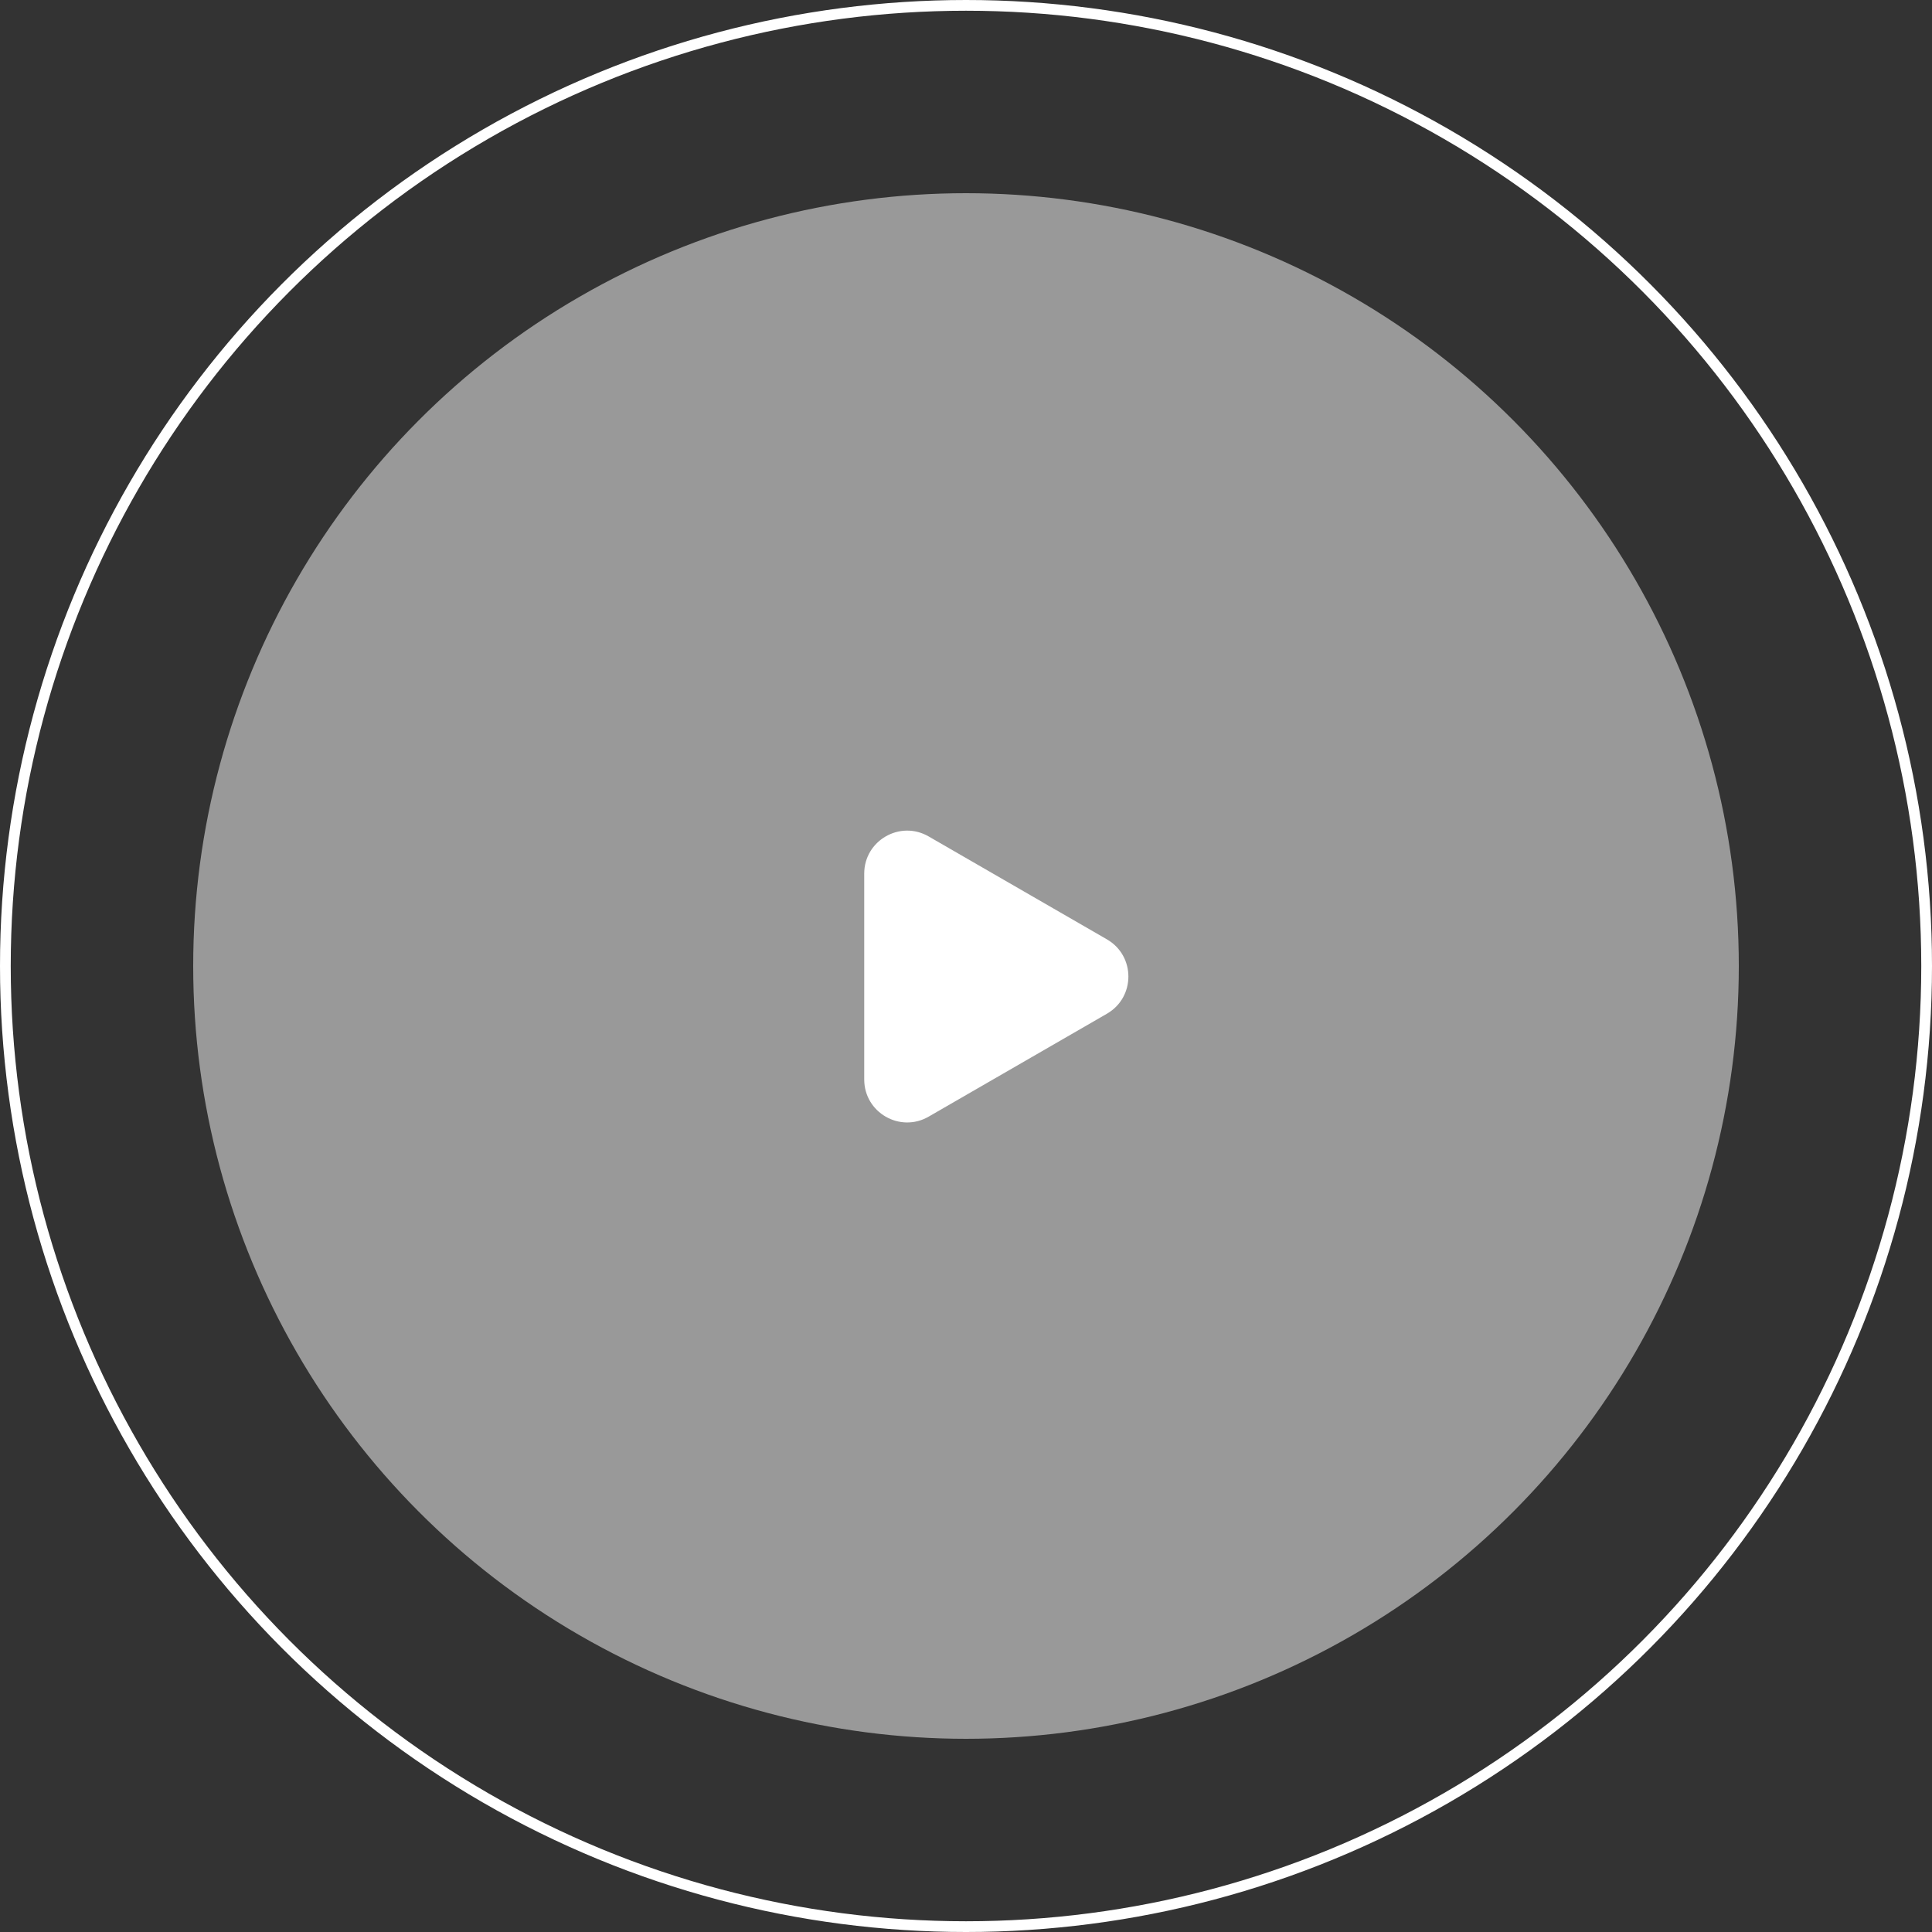
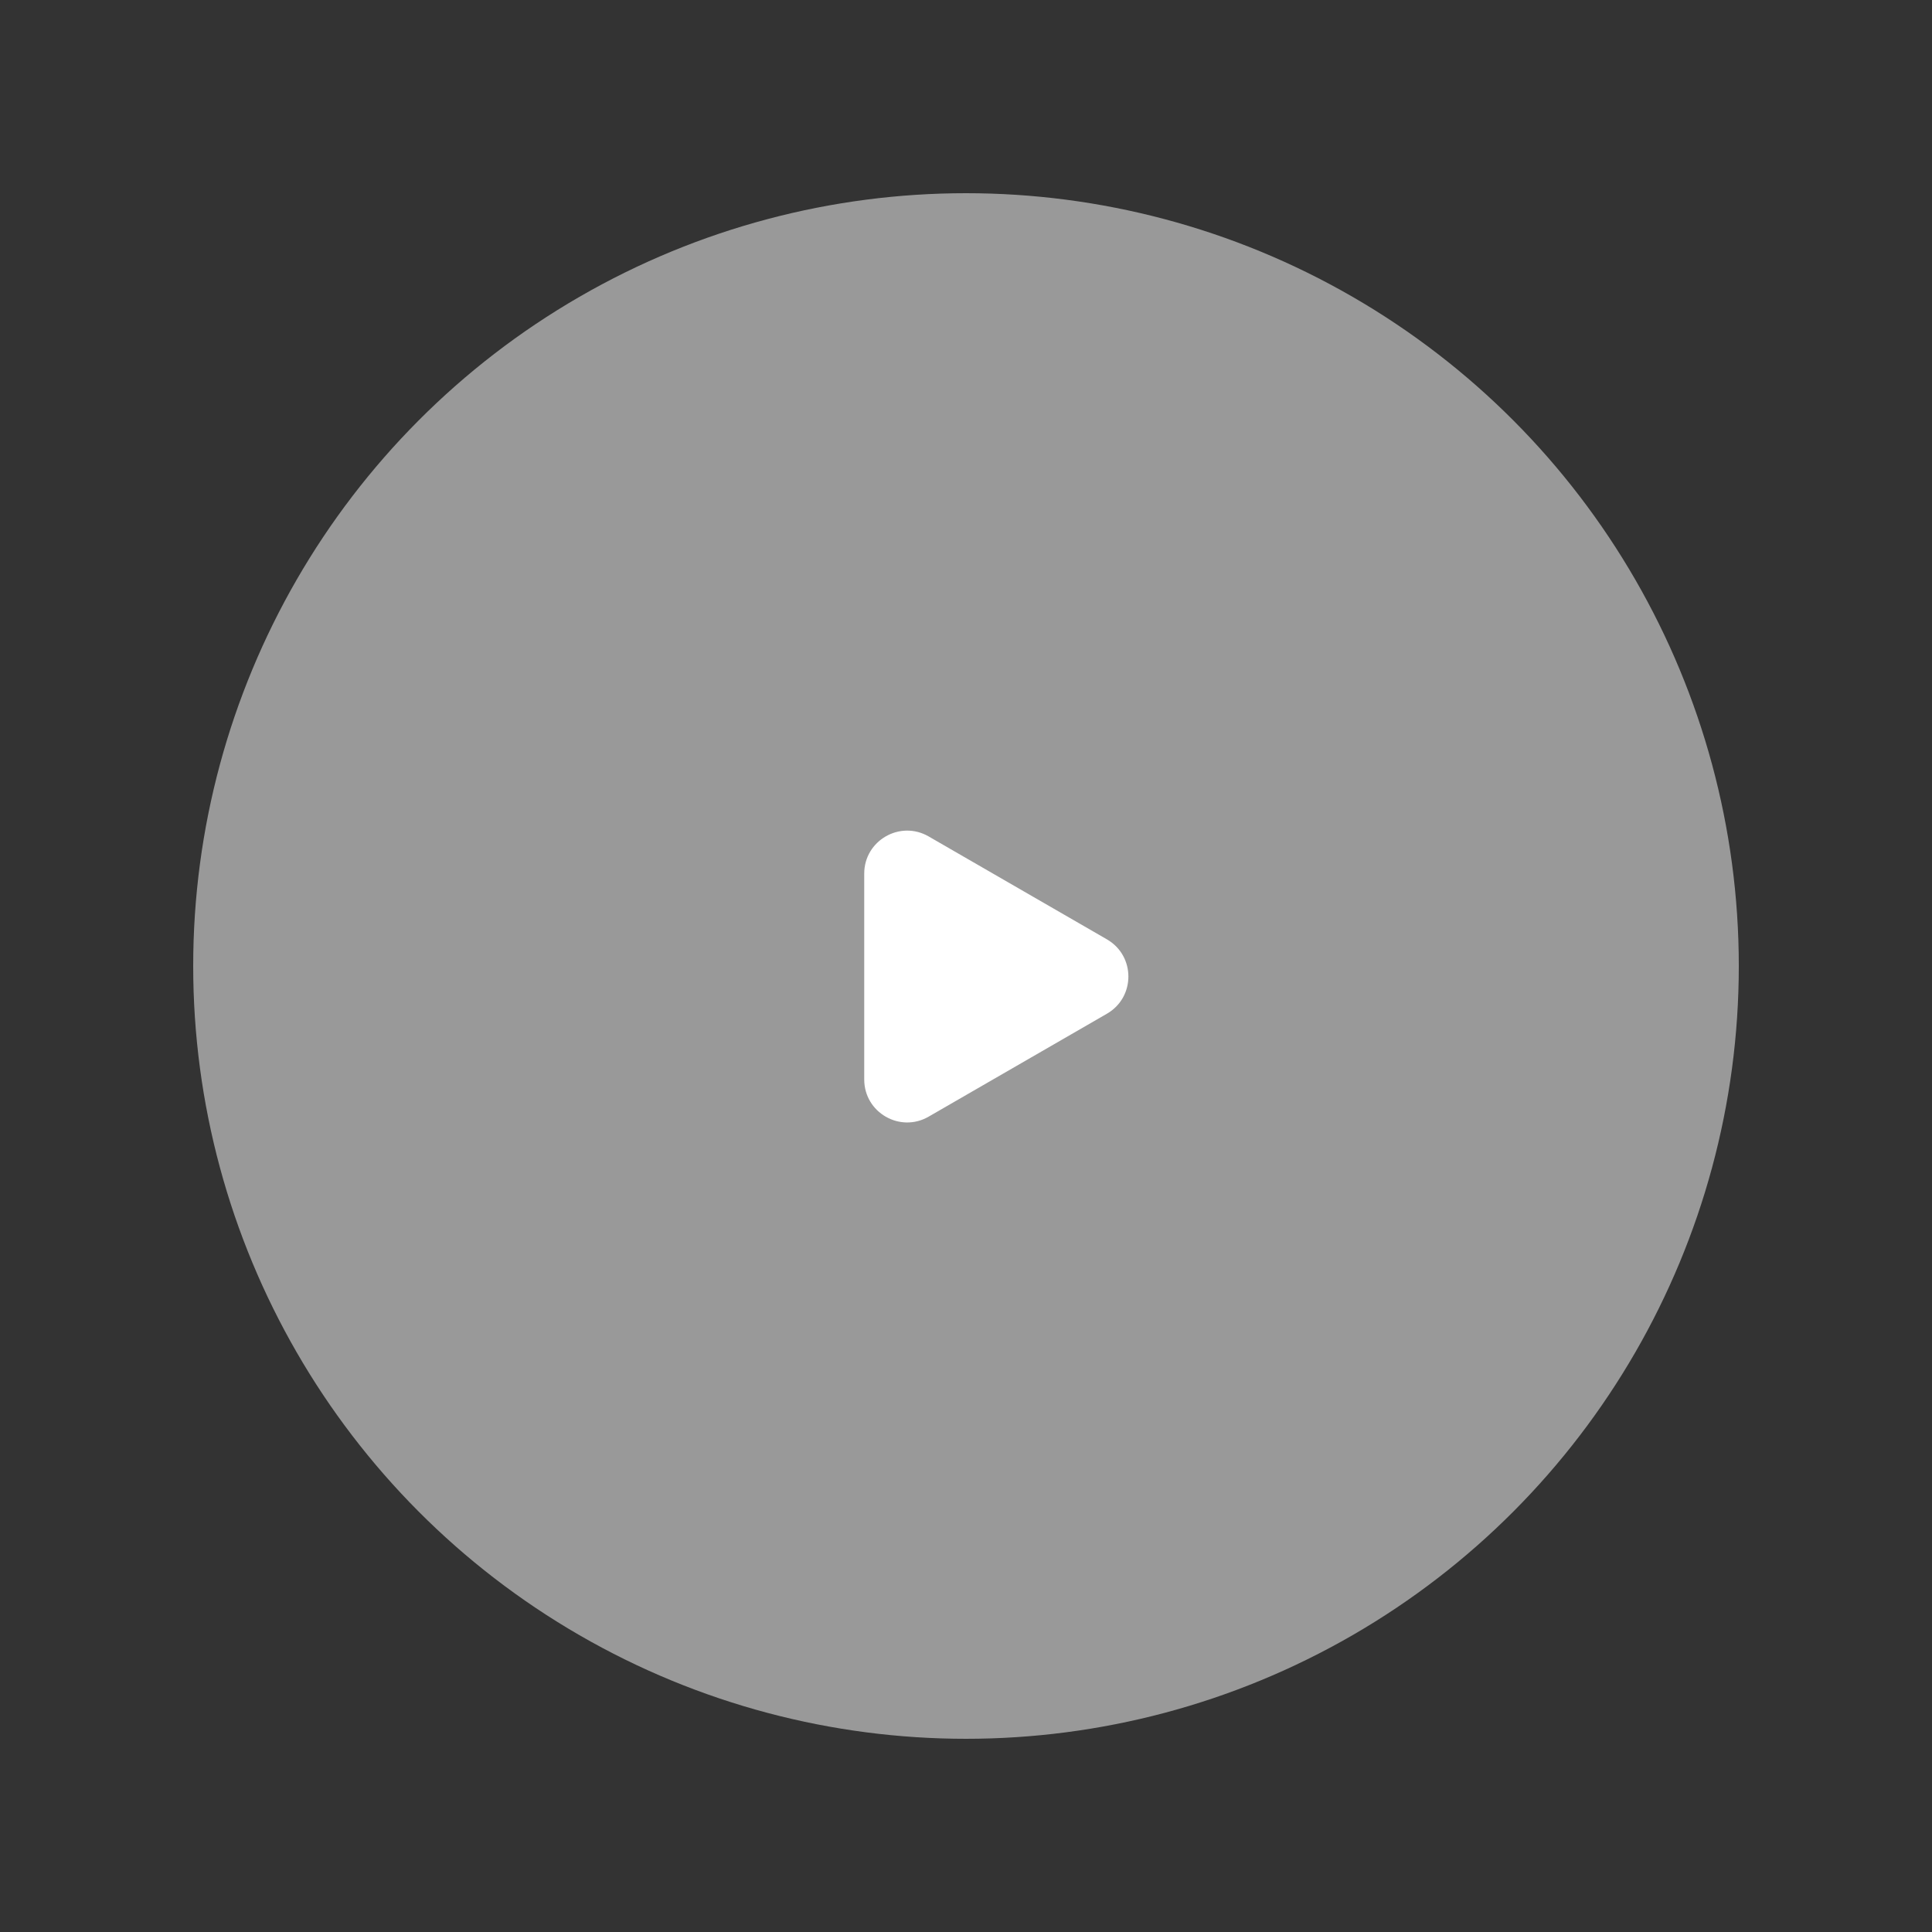
<svg xmlns="http://www.w3.org/2000/svg" width="90" height="90" viewBox="0 0 90 90" fill="none">
  <rect x="0" y="0" width="90" height="90" fill="#333333" stroke="none" />
  <circle data-figma-bg-blur-radius="14" cx="45" cy="45" r="36" fill="white" fill-opacity="0.5" />
-   <circle cx="45" cy="45" r="44.75" stroke="white" stroke-width="0.5" />
  <path d="M40.259 40.696C40.259 39.156 41.926 38.194 43.259 38.964L51.565 43.759C52.898 44.529 52.898 46.453 51.565 47.223L43.259 52.018C41.926 52.788 40.259 51.826 40.259 50.286L40.259 40.696Z" fill="white" />
  <defs>
    <clipPath id="bgblur_0_83_577_clip_path" transform="translate(5 5)">
-       <circle cx="45" cy="45" r="36" />
-     </clipPath>
+       </clipPath>
  </defs>
</svg>